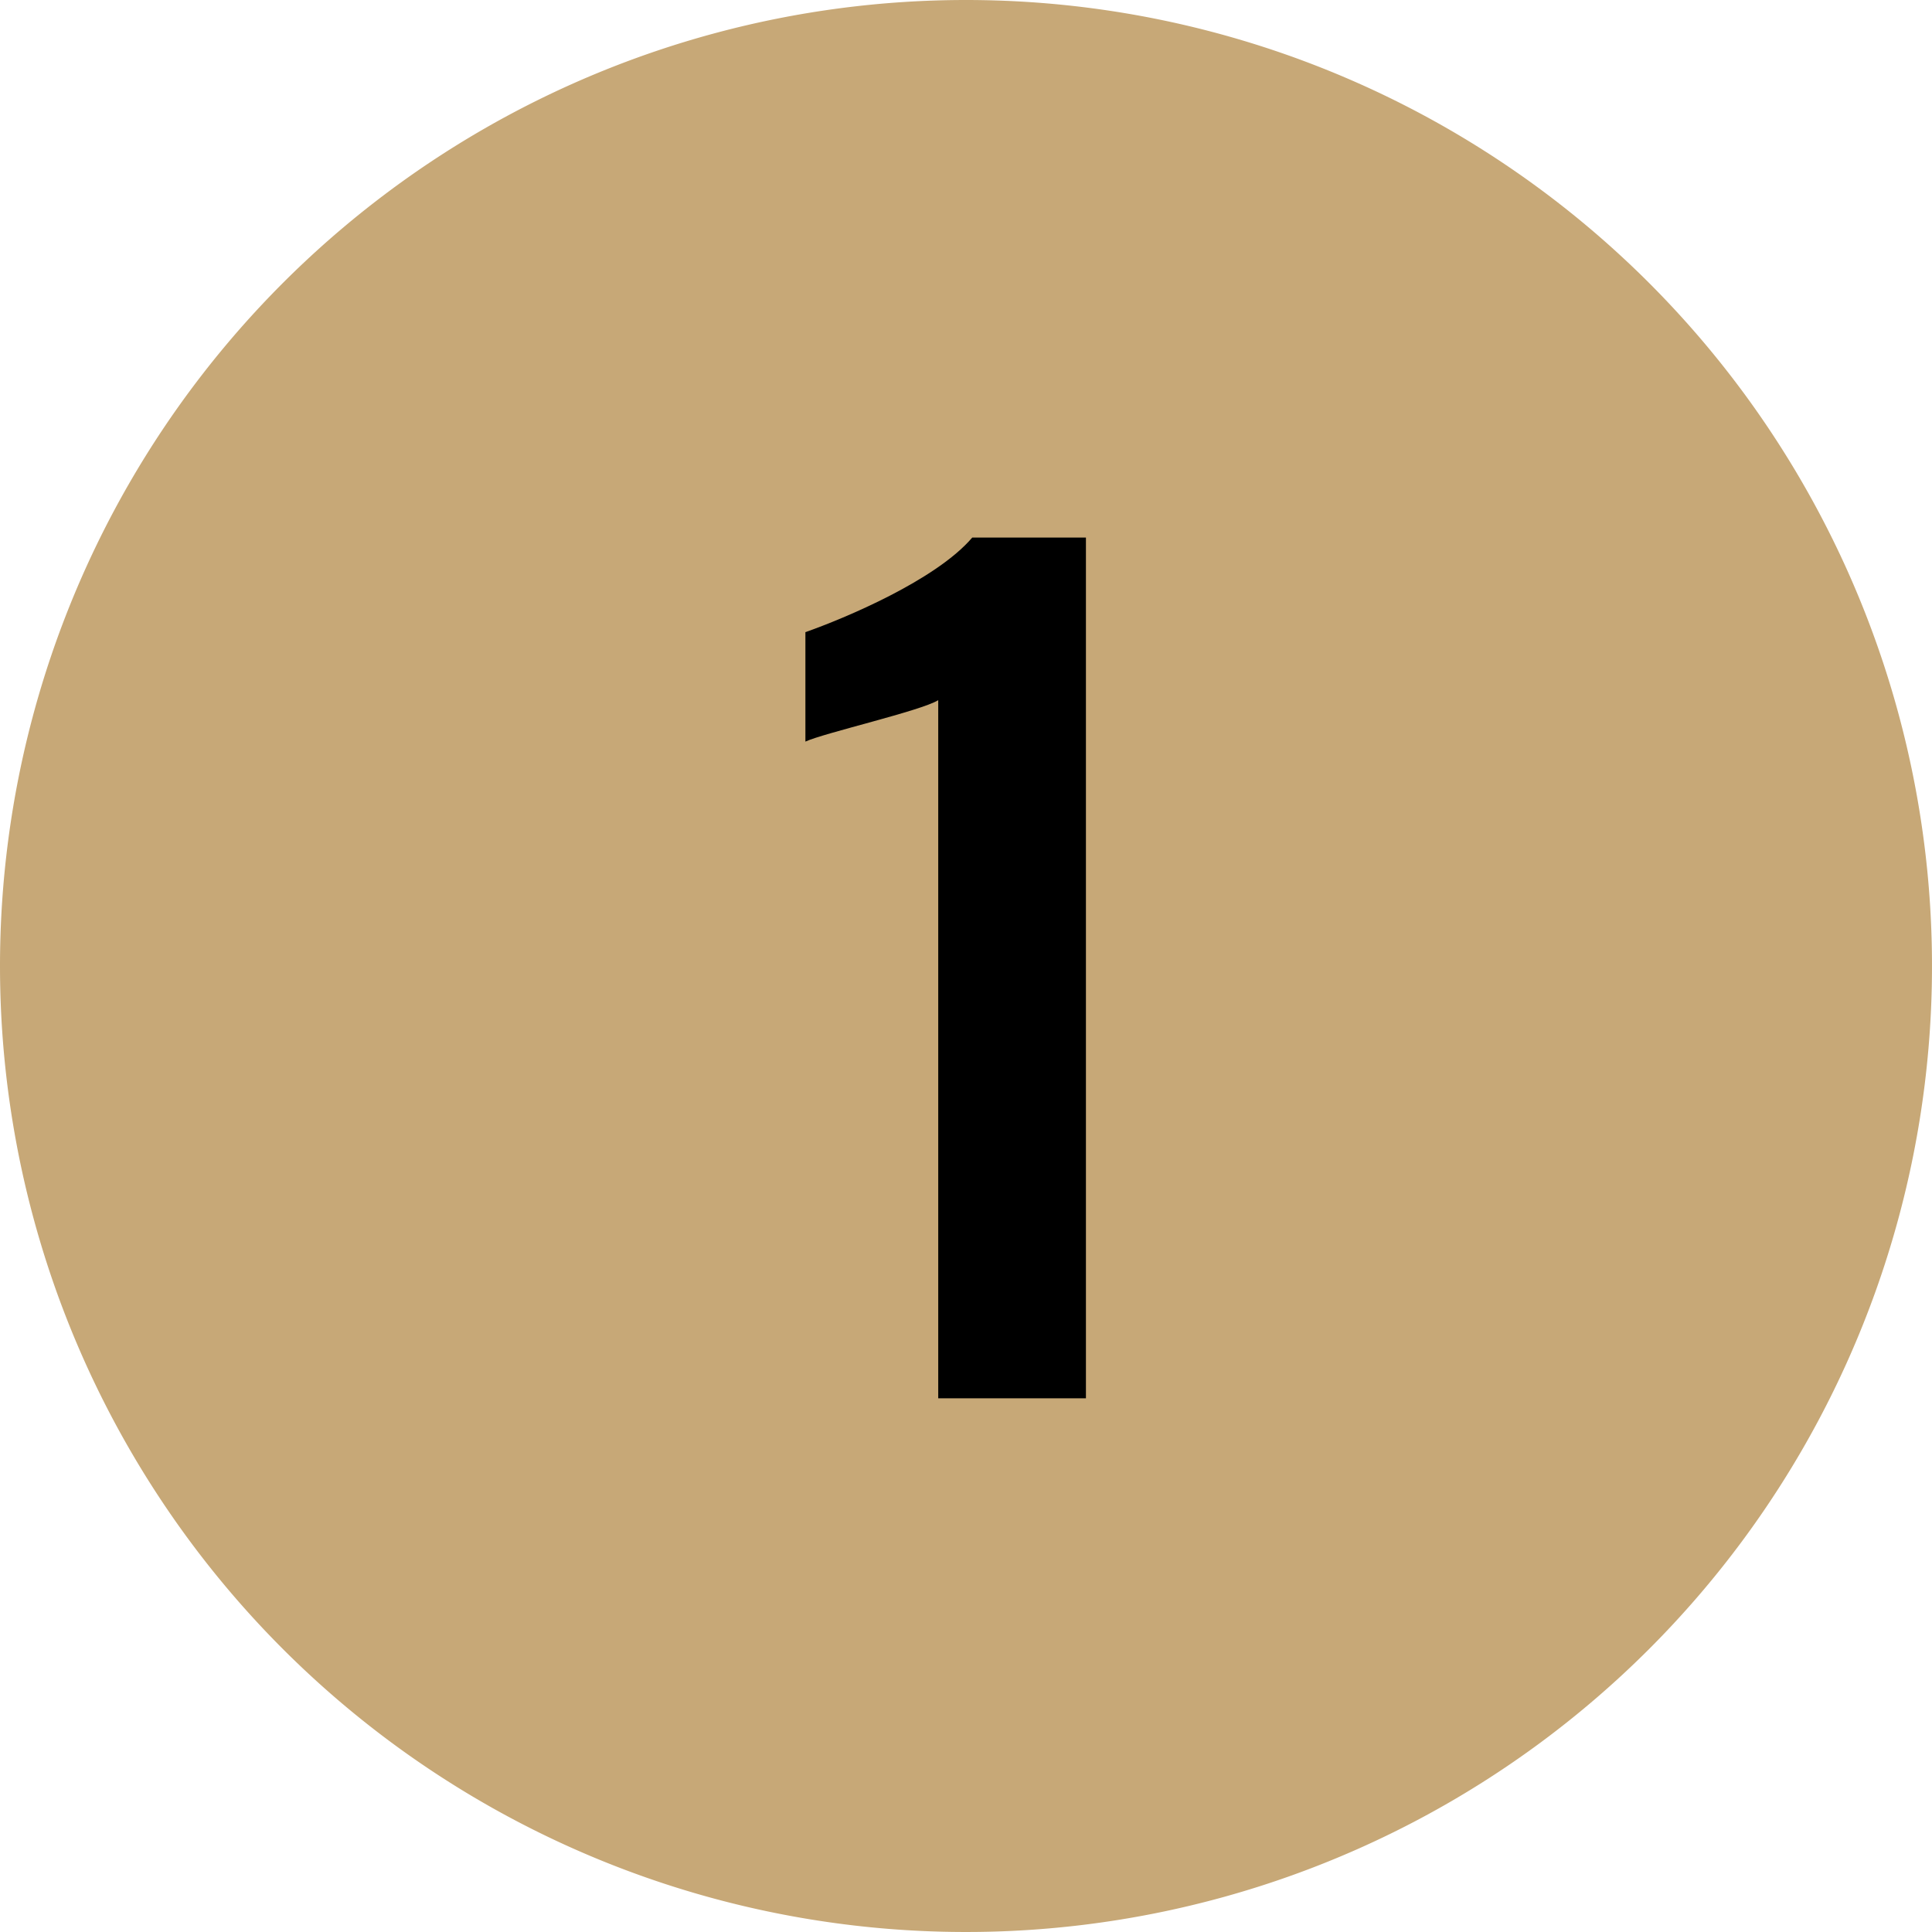
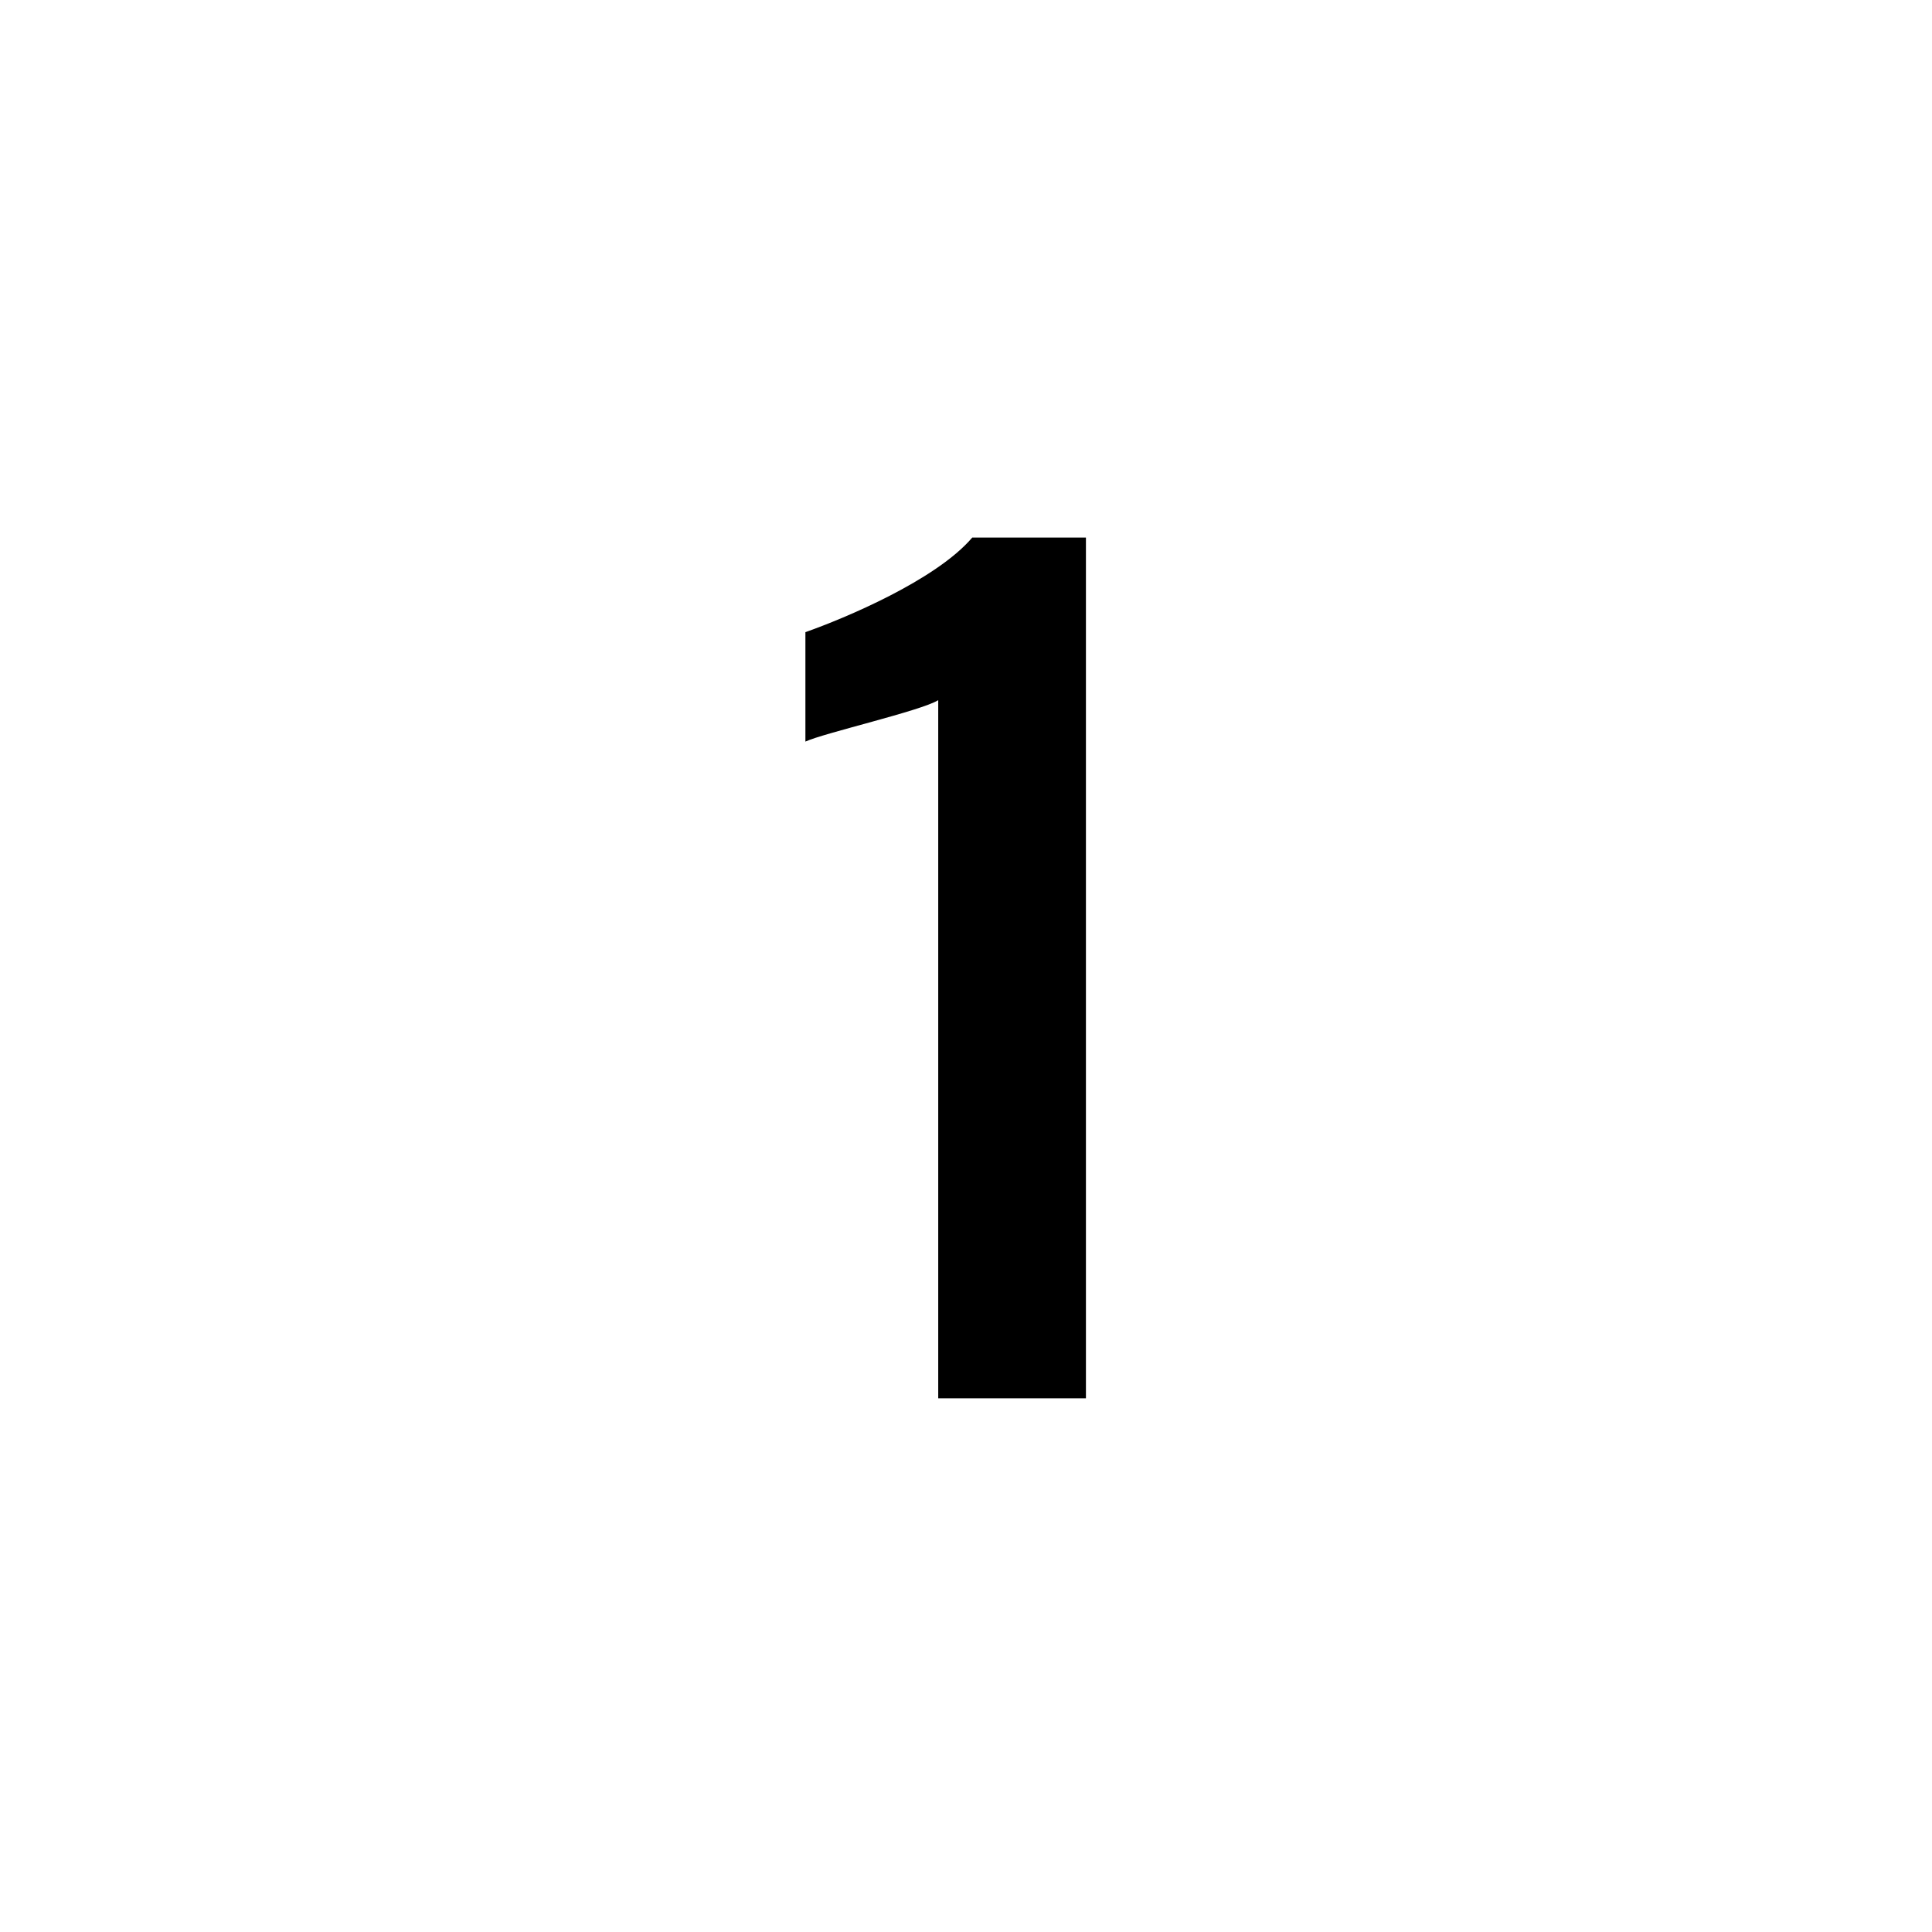
<svg xmlns="http://www.w3.org/2000/svg" width="80" height="80" viewBox="0 0 80 80">
  <g transform="translate(-642.94 -3922.94)">
-     <path d="M40,0A40,40,0,1,1,0,40,40,40,0,0,1,40,0Z" transform="translate(642.94 3922.94)" fill="#c7a877" />
    <path d="M-1.98,0H4.136V-35.64H-.572c-1.5,1.76-5.28,3.344-6.908,3.916v4.532c.748-.352,4.8-1.276,5.5-1.716Z" transform="translate(683.77 3980.84)" />
  </g>
</svg>